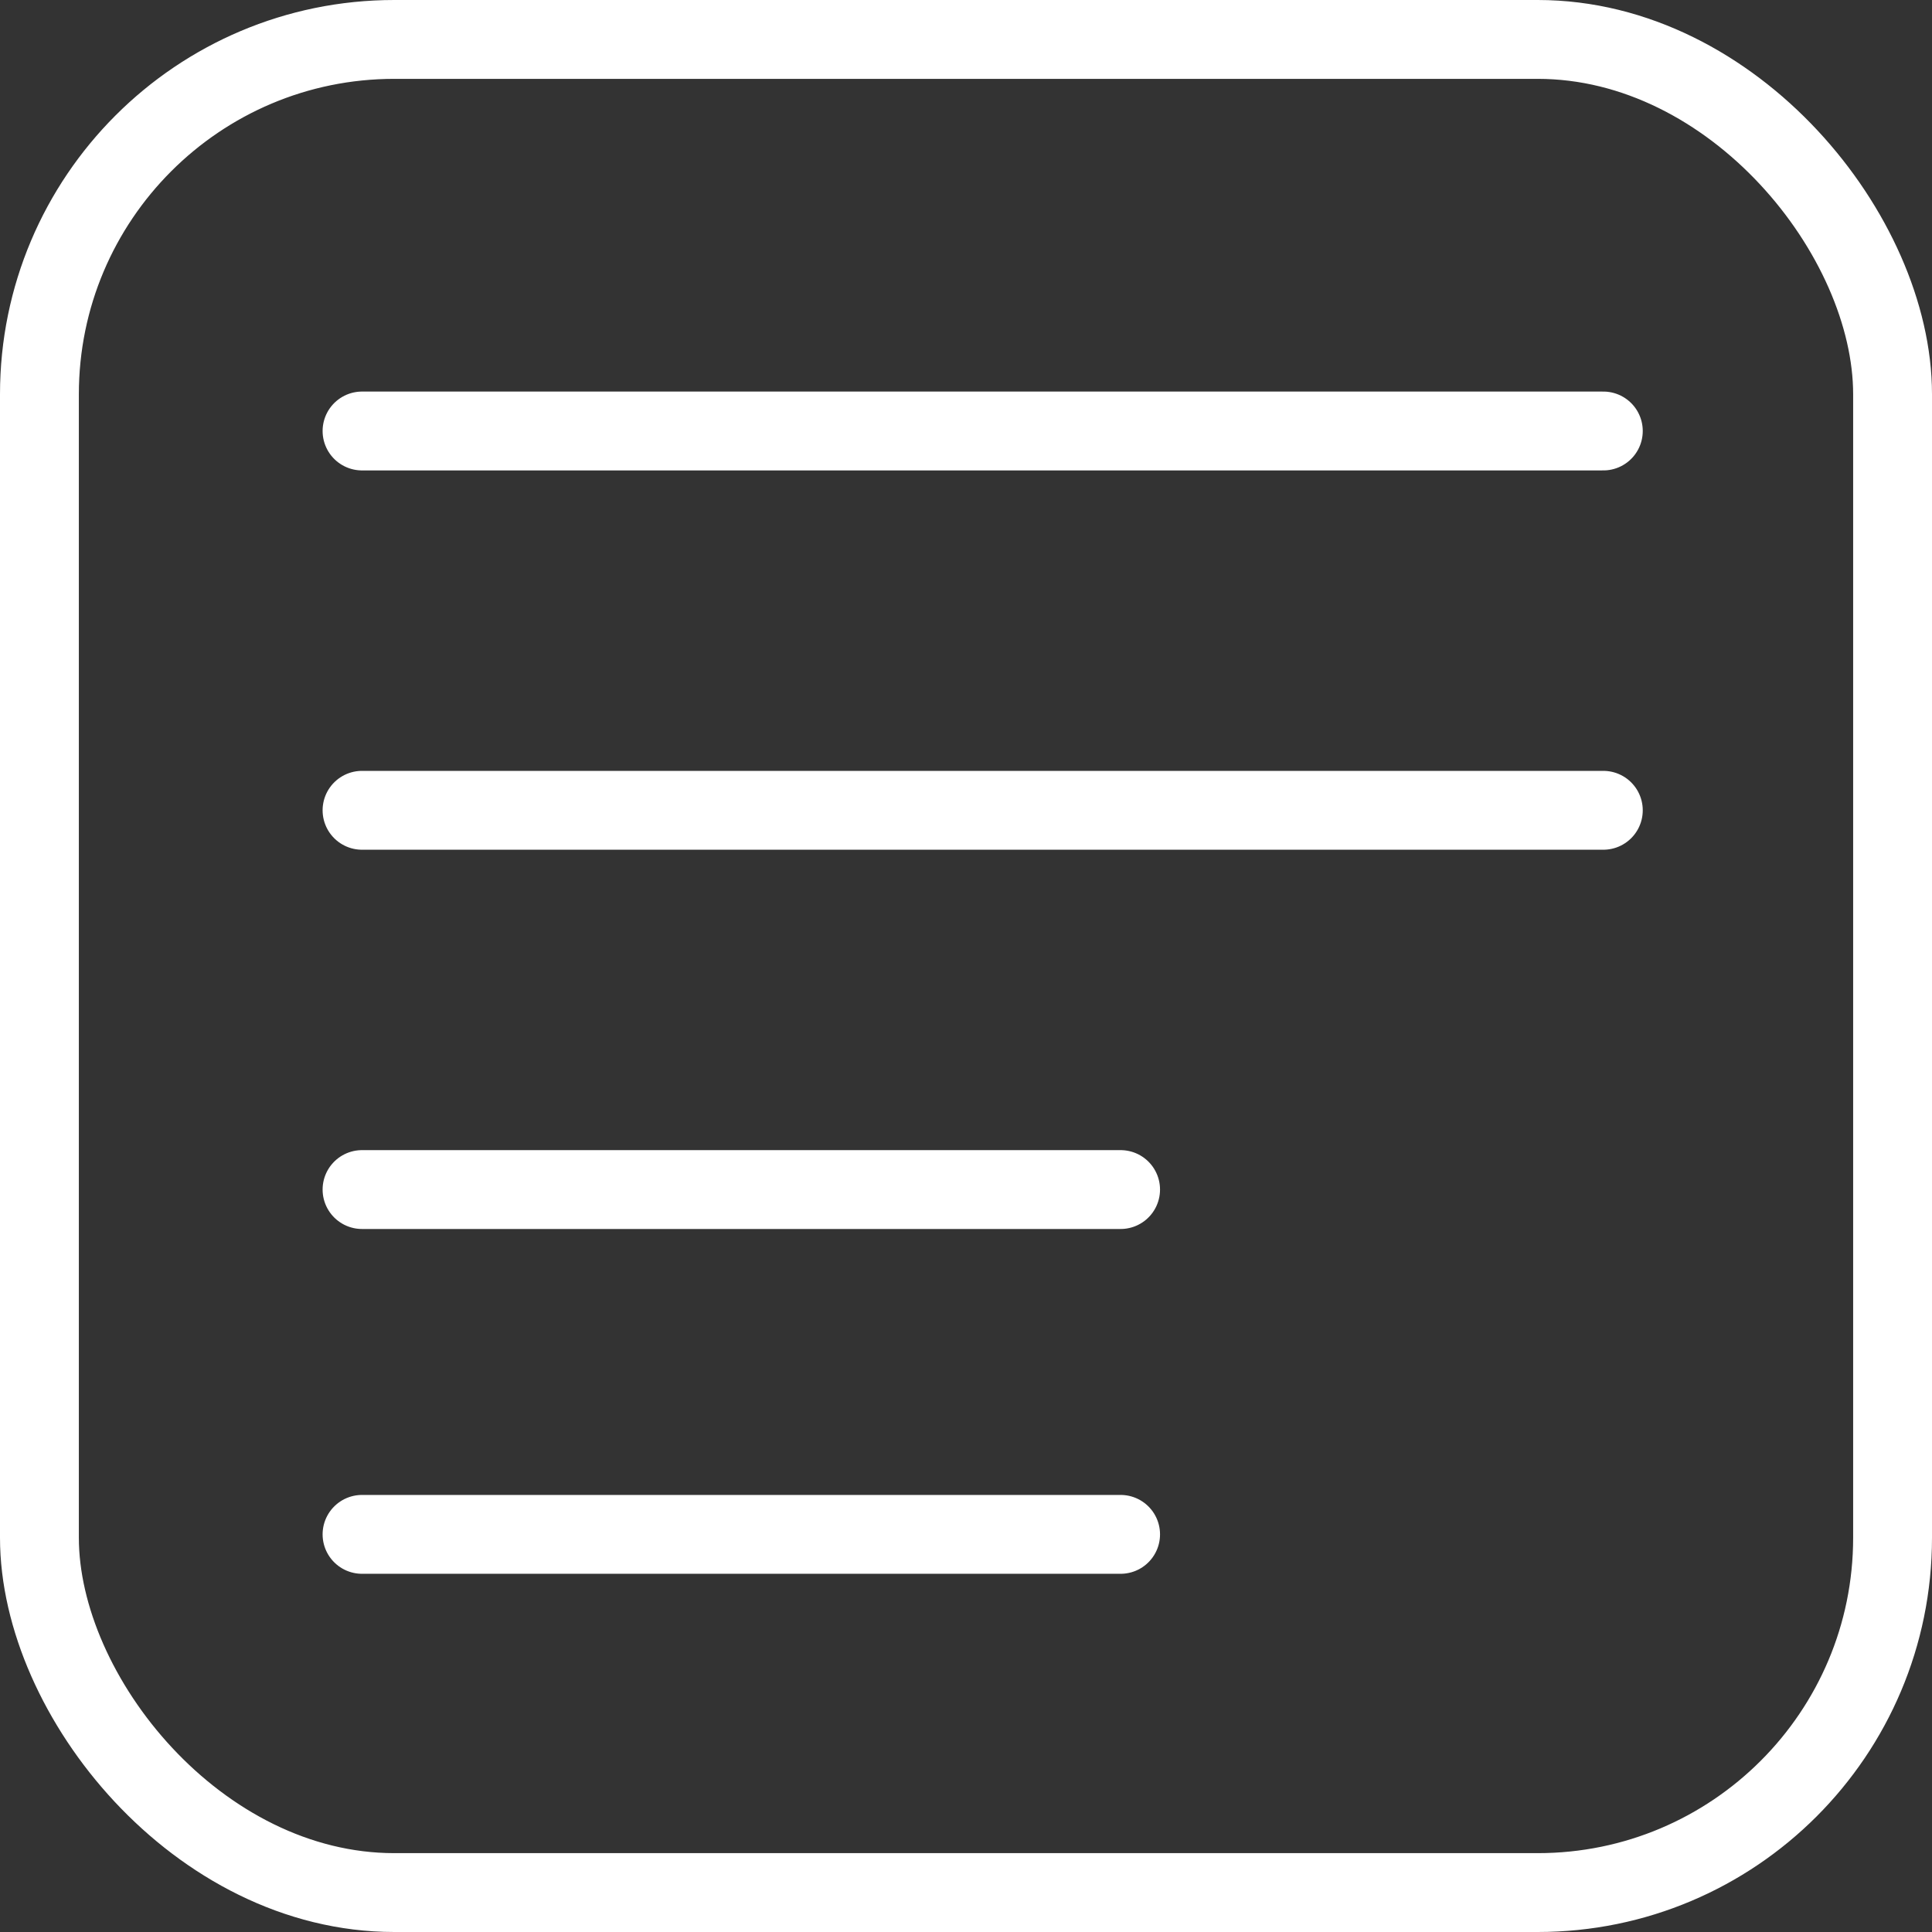
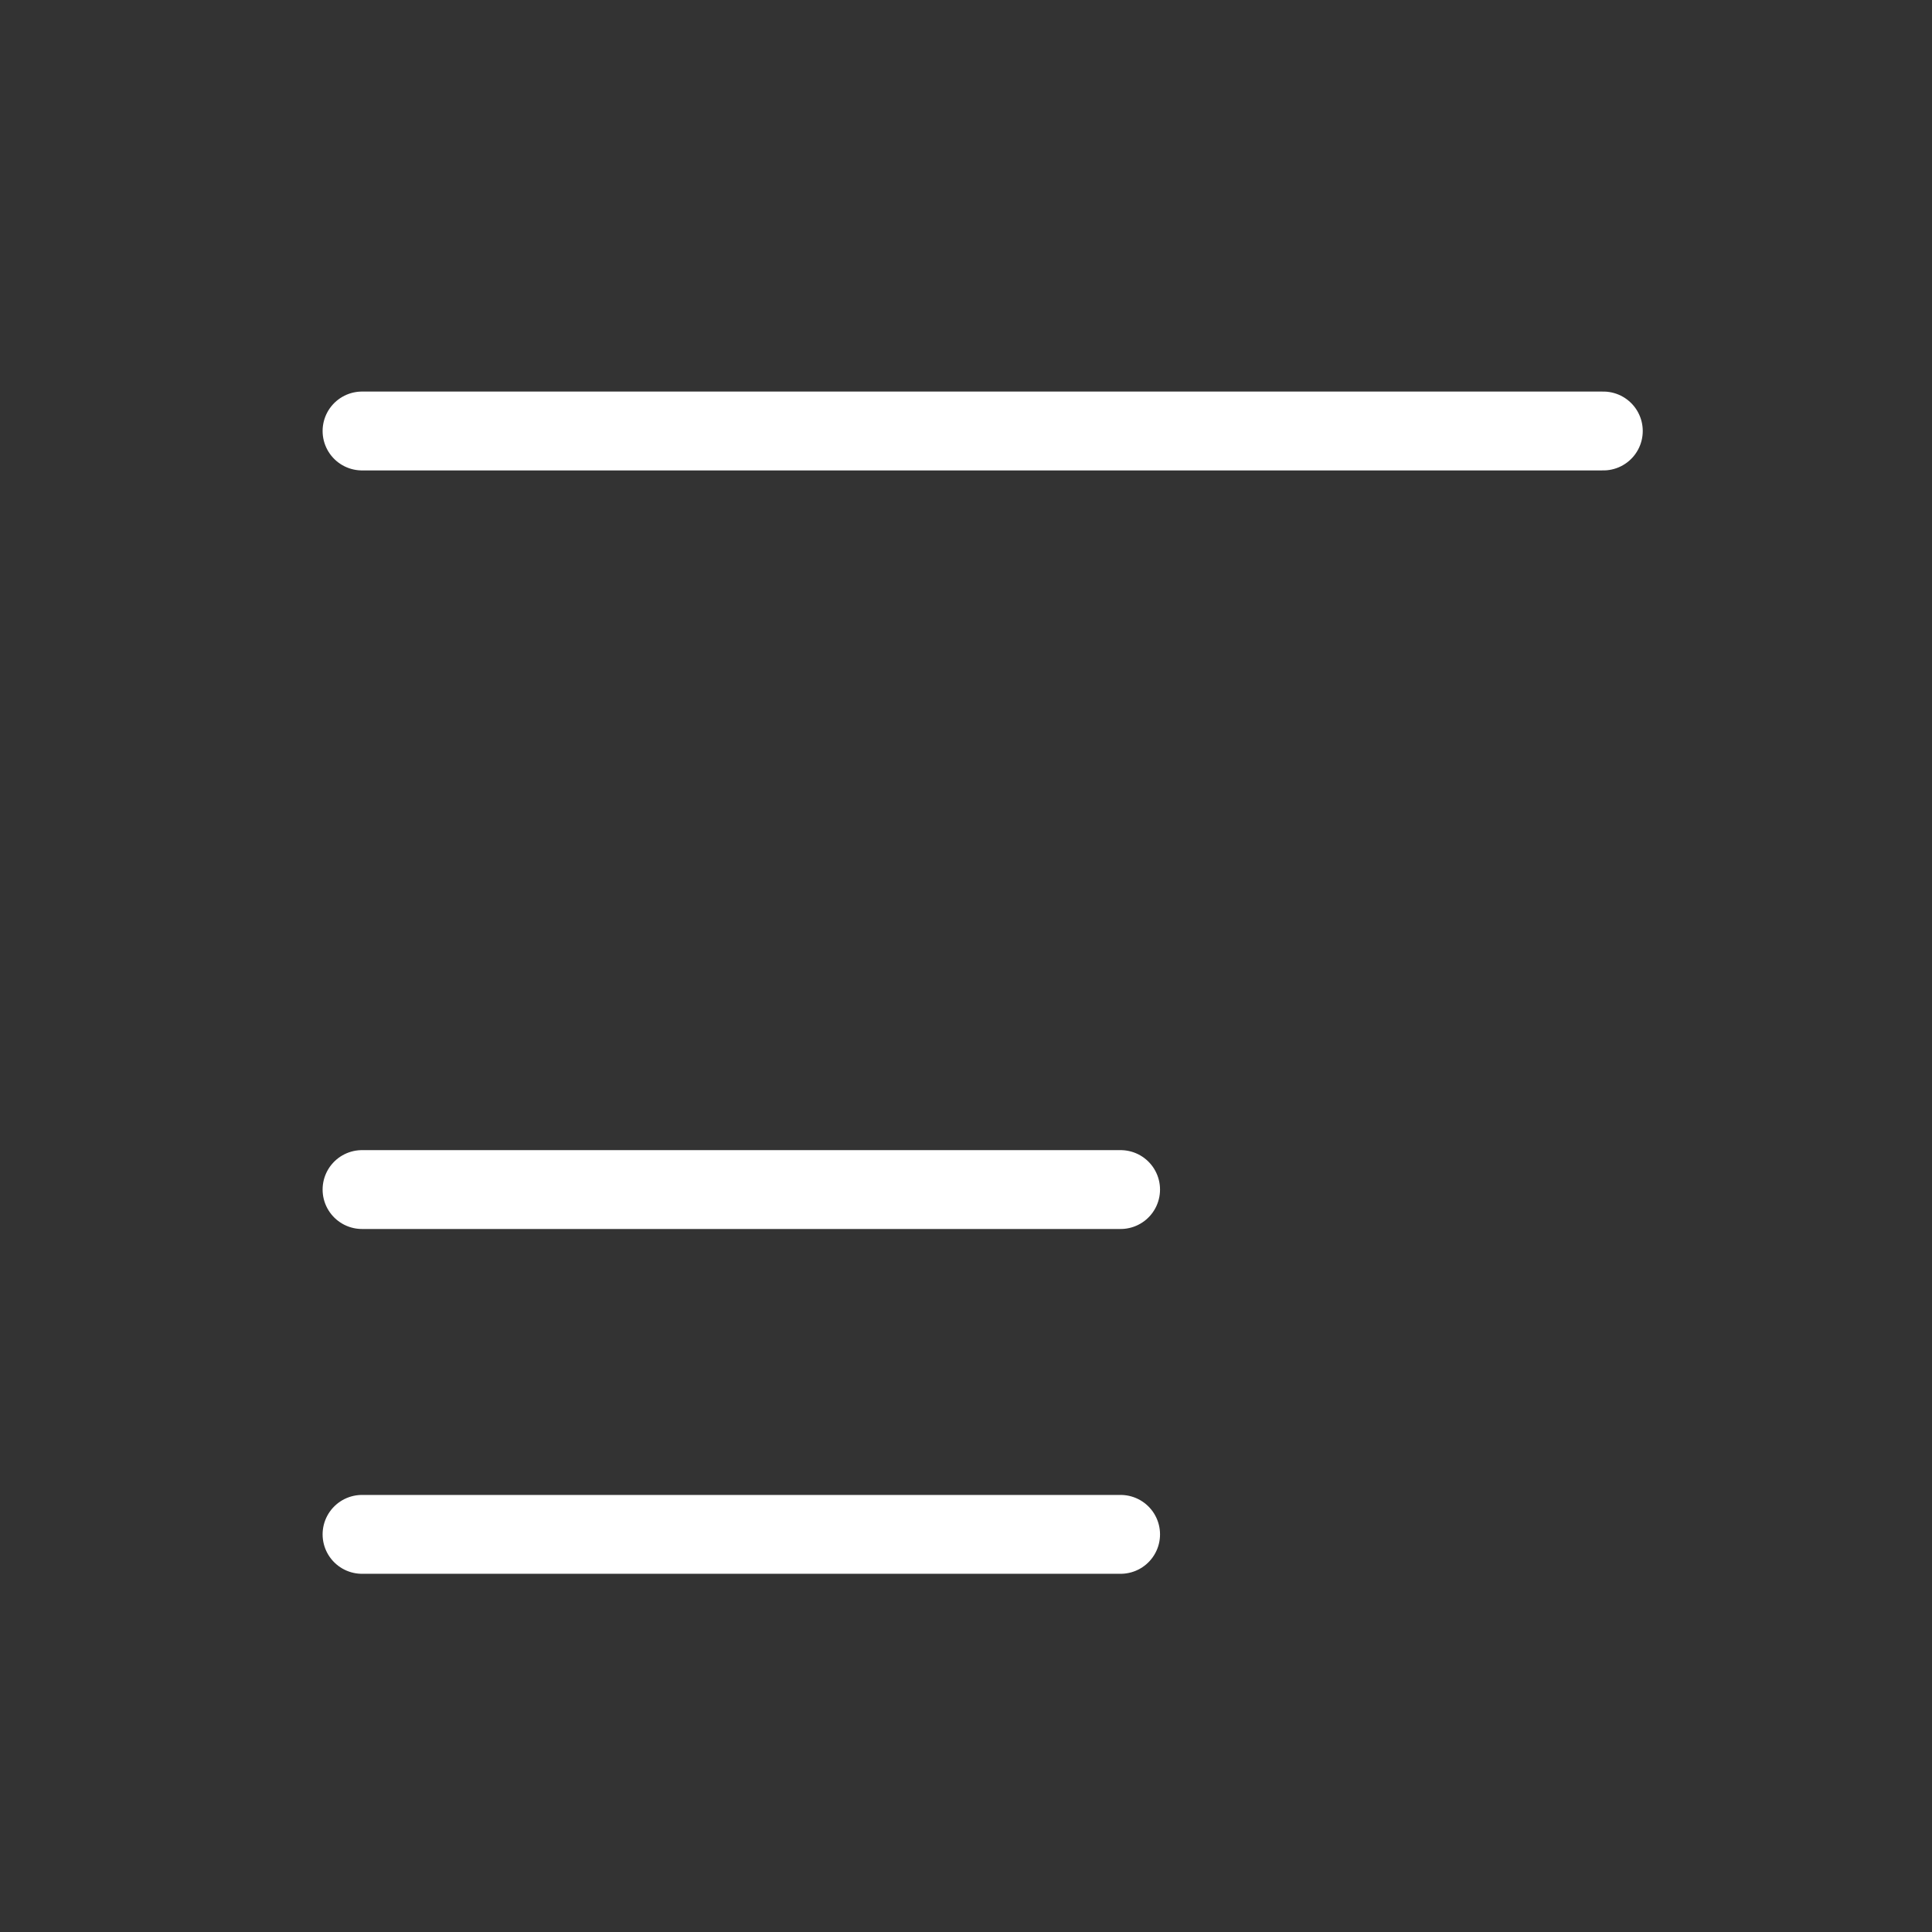
<svg xmlns="http://www.w3.org/2000/svg" width="49" height="49" viewBox="0 0 49 49">
  <rect x="0" y="0" width="49" height="49" fill="#333333" stroke="none" />
  <g id="Group_2765" data-name="Group 2765" transform="translate(-107 -3208)">
    <g id="Rectangle_3455" data-name="Rectangle 3455" transform="translate(107 3208)" fill="rgba(10,54,154,0)" stroke="#fff" stroke-width="2">
      <rect width="49" height="49" rx="10" stroke="none" />
-       <rect x="1" y="1" width="47" height="47" rx="9" fill="none" />
    </g>
    <line id="Line_395" data-name="Line 395" x2="31.482" transform="translate(116.182 3218.931)" fill="none" stroke="#fff" stroke-linecap="round" stroke-width="2" />
-     <line id="Line_396" data-name="Line 396" x2="31.482" transform="translate(116.182 3228.551)" fill="none" stroke="#fff" stroke-linecap="round" stroke-width="2" />
    <line id="Line_397" data-name="Line 397" x2="19.239" transform="translate(116.182 3238.17)" fill="none" stroke="#fff" stroke-linecap="round" stroke-width="2" />
    <line id="Line_398" data-name="Line 398" x2="19.239" transform="translate(116.182 3246.915)" fill="none" stroke="#fff" stroke-linecap="round" stroke-width="2" />
  </g>
</svg>